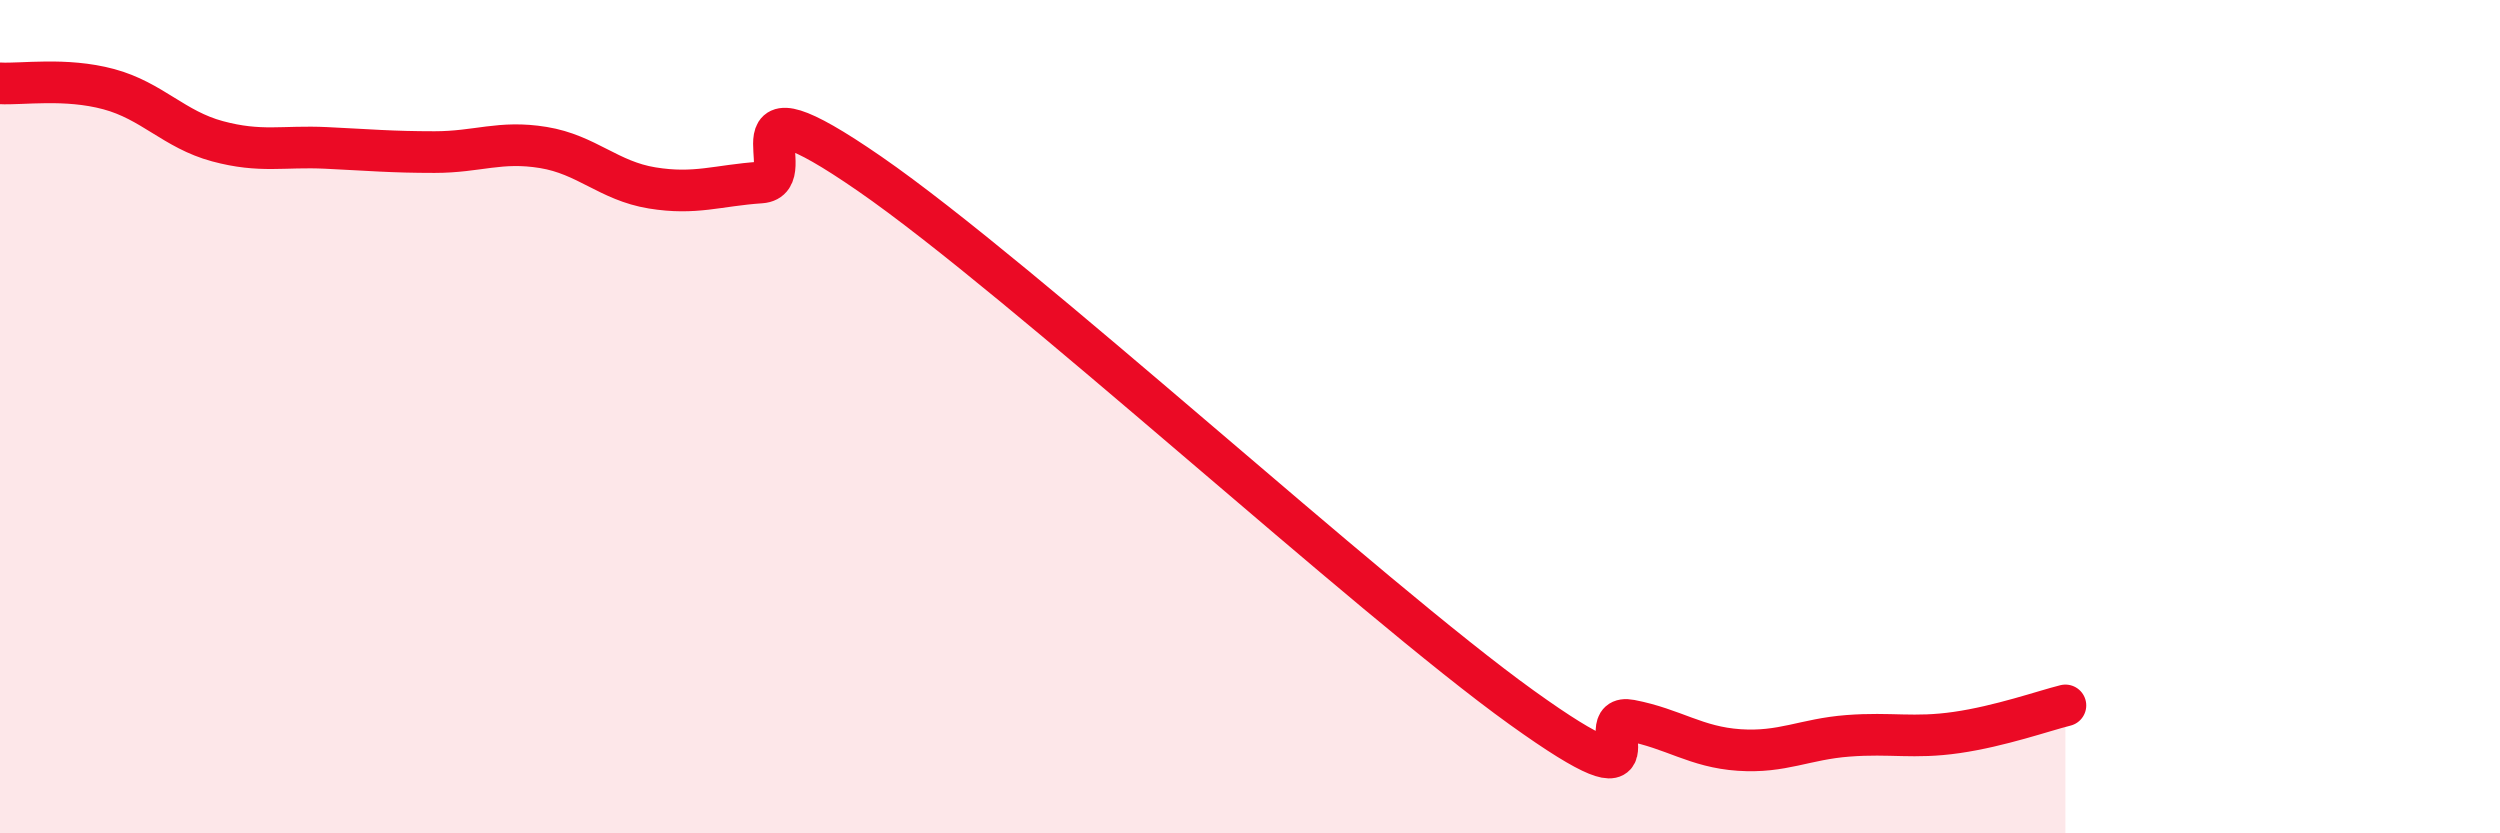
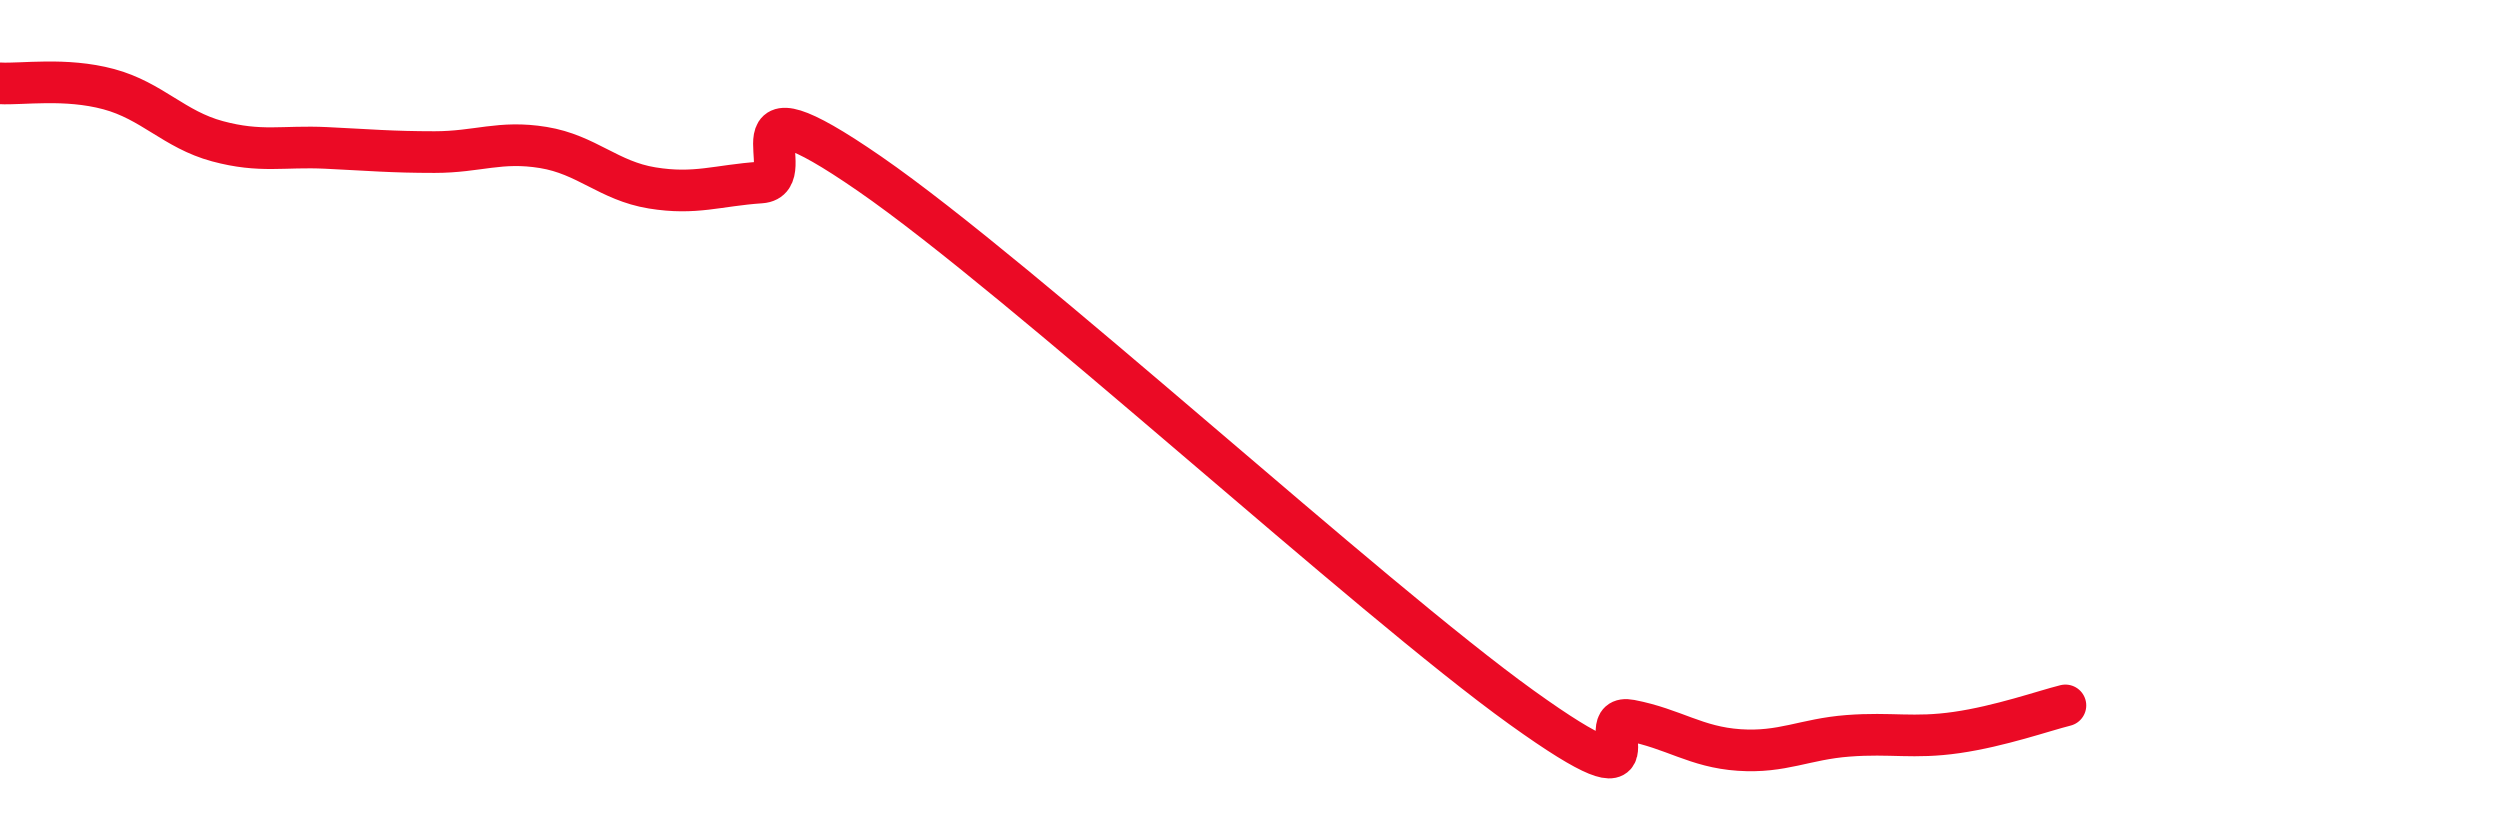
<svg xmlns="http://www.w3.org/2000/svg" width="60" height="20" viewBox="0 0 60 20">
-   <path d="M 0,2 C 0.52,2.03 1.57,1.86 2.61,2.14 C 3.65,2.42 4.18,3.11 5.22,3.39 C 6.26,3.67 6.79,3.5 7.83,3.55 C 8.87,3.6 9.39,3.65 10.43,3.65 C 11.47,3.65 12,3.37 13.04,3.54 C 14.08,3.71 14.61,4.34 15.65,4.51 C 16.69,4.68 17.22,4.45 18.26,4.38 C 19.3,4.31 17.22,1.65 20.87,4.17 C 24.52,6.69 32.87,14.36 36.52,16.98 C 40.17,19.6 38.09,17.09 39.13,17.29 C 40.17,17.49 40.7,17.93 41.74,18 C 42.78,18.07 43.31,17.74 44.35,17.66 C 45.39,17.58 45.92,17.73 46.96,17.58 C 48,17.43 49.05,17.06 49.57,16.93L49.57 20L0 20Z" fill="#EB0A25" opacity="0.1" stroke-linecap="round" stroke-linejoin="round" />
  <path d="M 0,2 C 0.52,2.03 1.57,1.86 2.61,2.14 C 3.65,2.42 4.18,3.11 5.22,3.39 C 6.26,3.67 6.79,3.5 7.83,3.55 C 8.87,3.6 9.39,3.65 10.43,3.65 C 11.47,3.65 12,3.37 13.04,3.54 C 14.08,3.71 14.61,4.34 15.65,4.51 C 16.69,4.68 17.22,4.45 18.26,4.38 C 19.3,4.31 17.22,1.65 20.87,4.17 C 24.52,6.69 32.87,14.36 36.52,16.98 C 40.17,19.6 38.09,17.09 39.13,17.29 C 40.17,17.49 40.7,17.93 41.74,18 C 42.78,18.07 43.31,17.74 44.35,17.66 C 45.39,17.58 45.92,17.73 46.96,17.58 C 48,17.43 49.05,17.06 49.57,16.93" stroke="#EB0A25" stroke-width="1" fill="none" stroke-linecap="round" stroke-linejoin="round" />
</svg>